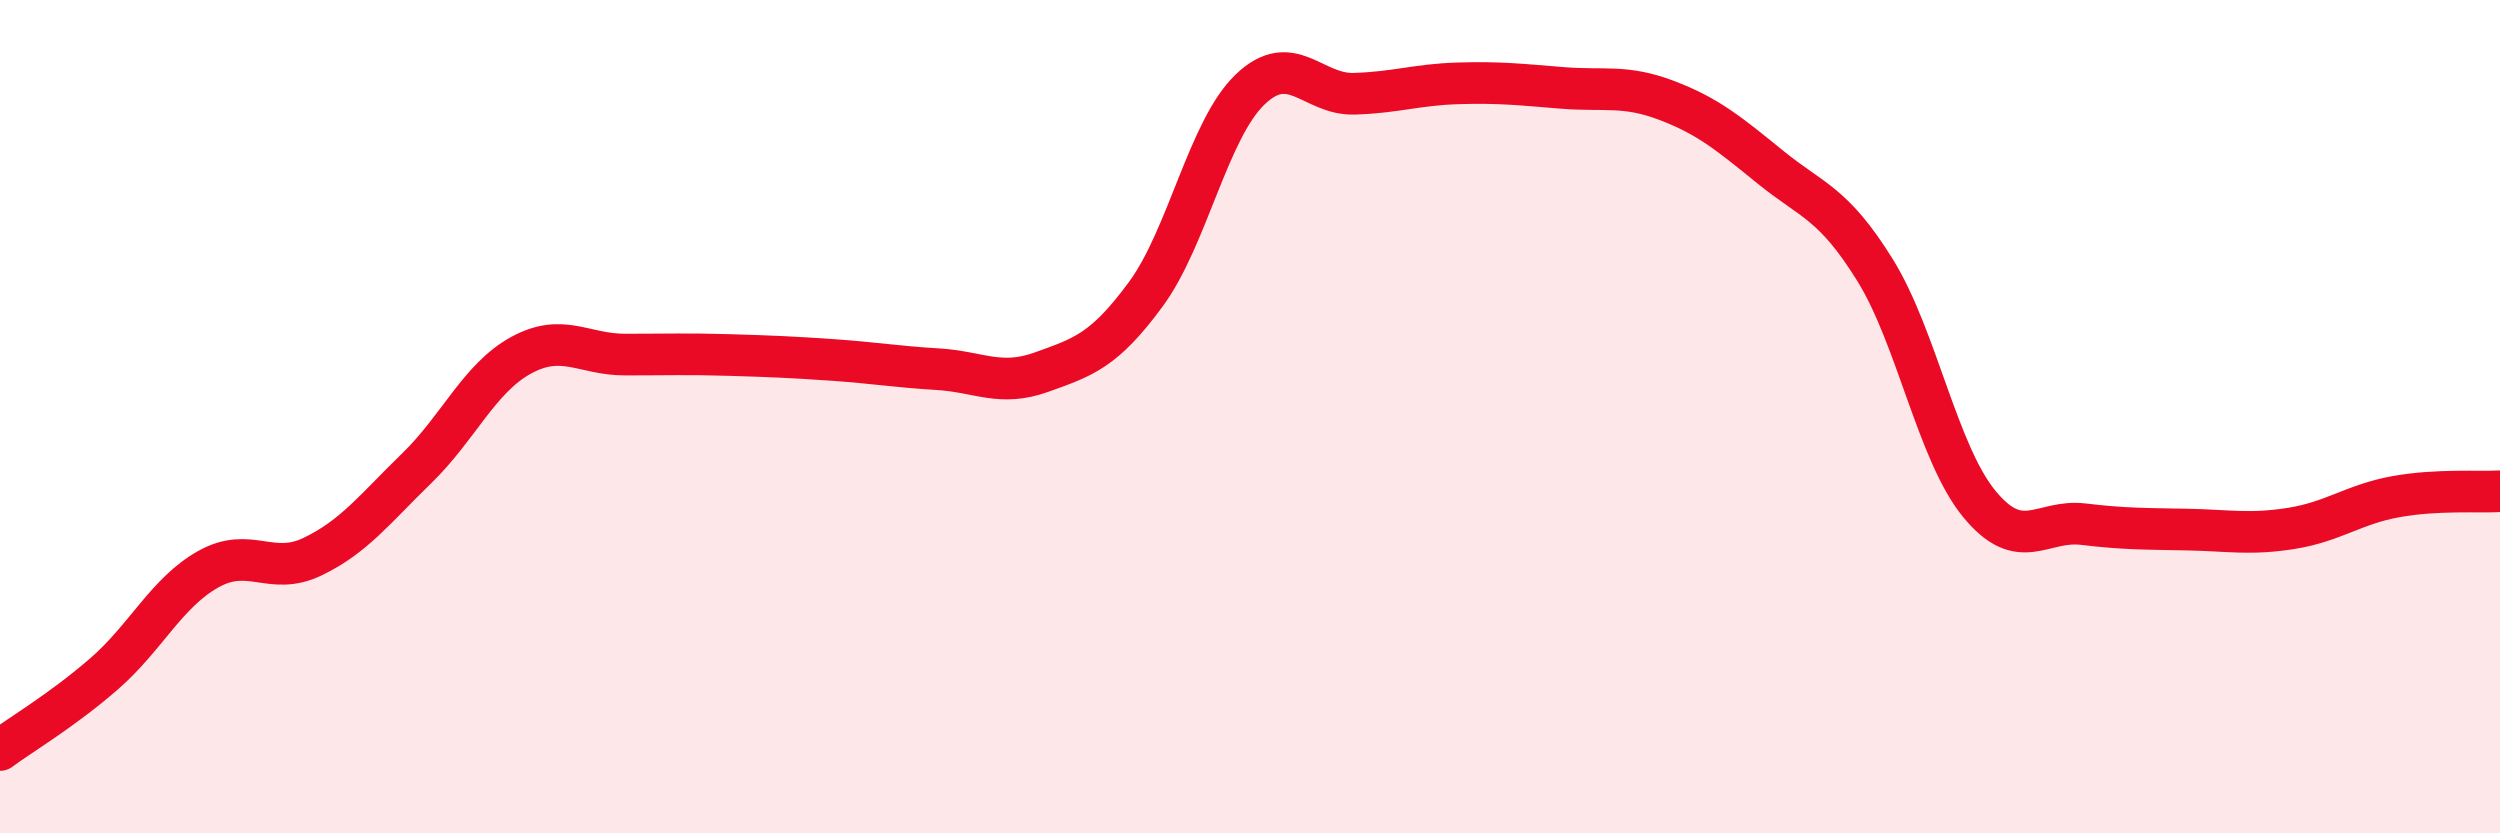
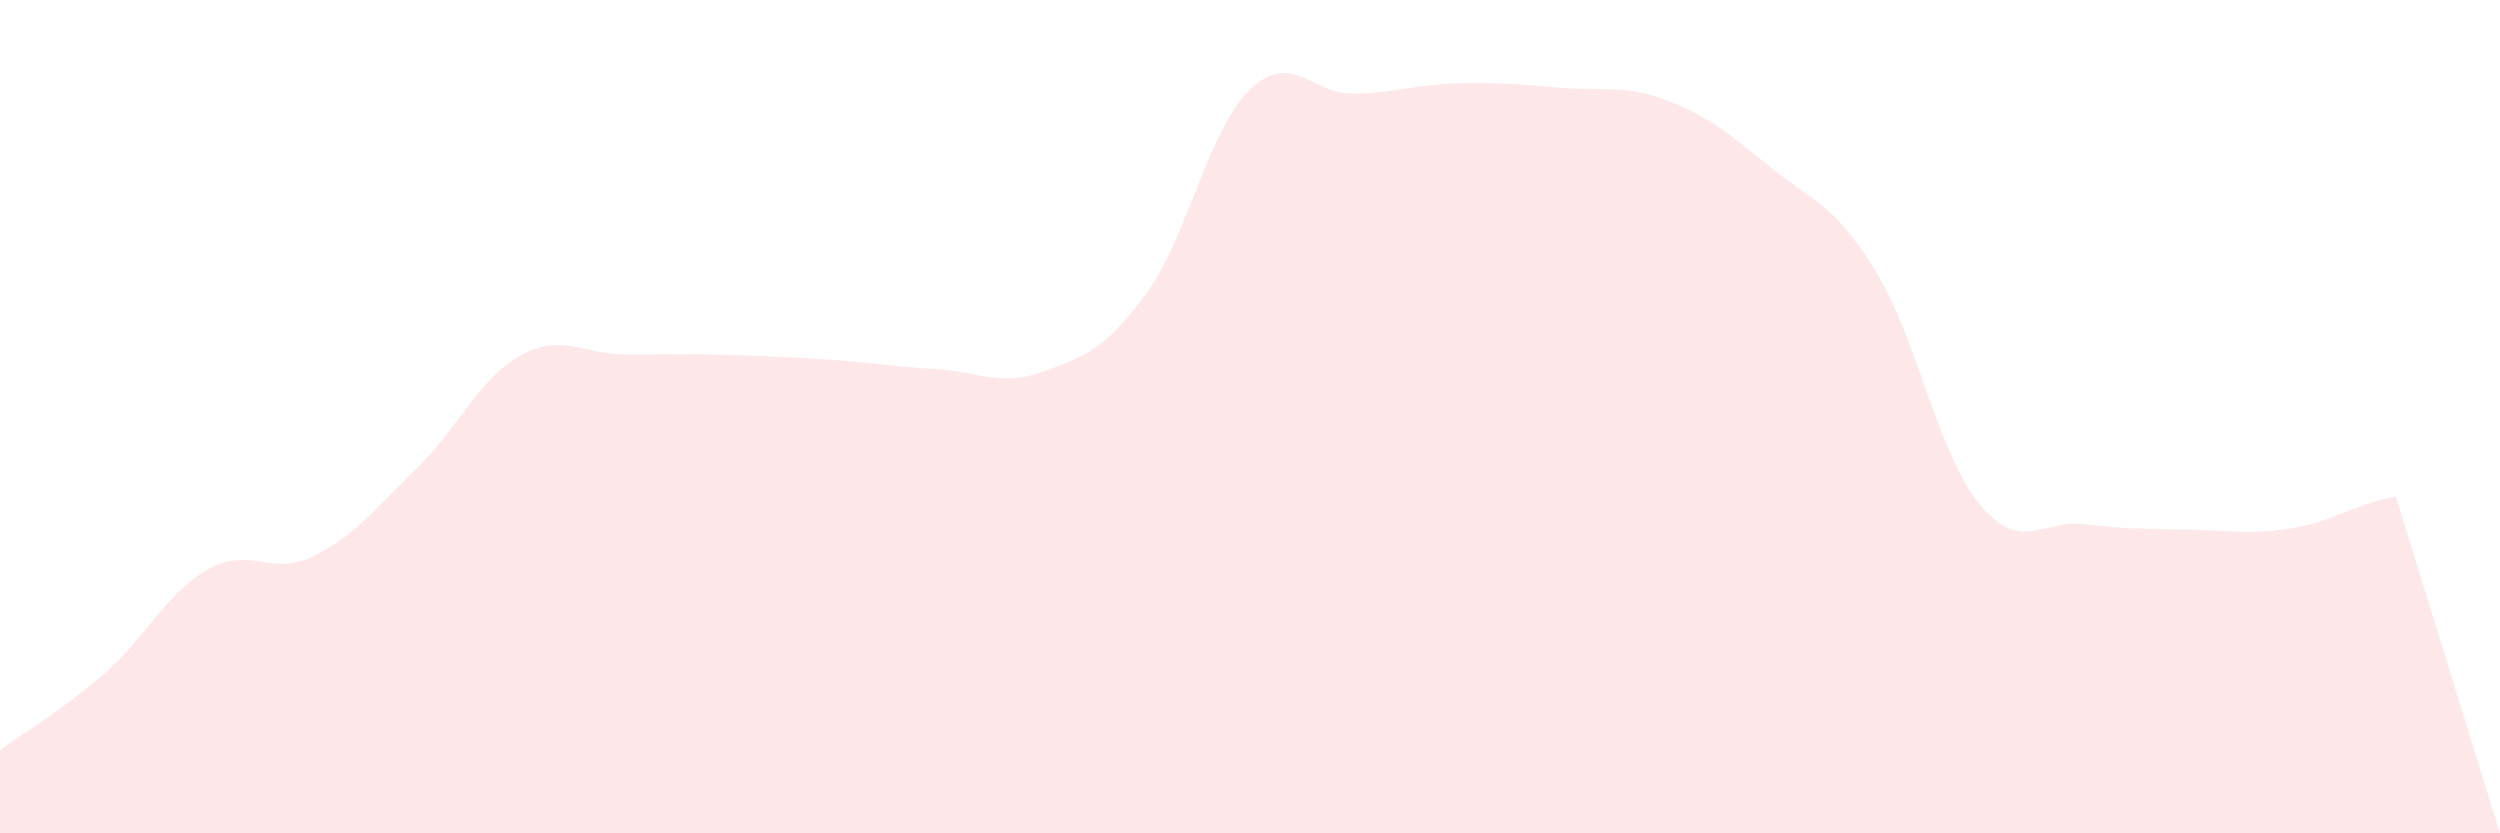
<svg xmlns="http://www.w3.org/2000/svg" width="60" height="20" viewBox="0 0 60 20">
-   <path d="M 0,18 C 0.5,17.63 1.5,17.04 2.5,16.17 C 3.5,15.3 4,14.22 5,13.66 C 6,13.1 6.5,13.84 7.5,13.36 C 8.5,12.88 9,12.21 10,11.24 C 11,10.27 11.5,9.08 12.5,8.53 C 13.5,7.98 14,8.51 15,8.51 C 16,8.51 16.5,8.49 17.5,8.52 C 18.5,8.55 19,8.57 20,8.64 C 21,8.71 21.5,8.8 22.5,8.86 C 23.5,8.92 24,9.29 25,8.93 C 26,8.57 26.5,8.42 27.5,7.06 C 28.5,5.7 29,3.11 30,2.15 C 31,1.19 31.5,2.28 32.5,2.25 C 33.5,2.22 34,2.03 35,2 C 36,1.97 36.5,2.03 37.5,2.11 C 38.5,2.19 39,2.03 40,2.41 C 41,2.79 41.5,3.21 42.5,4.02 C 43.5,4.83 44,4.87 45,6.48 C 46,8.09 46.5,10.87 47.5,12.09 C 48.5,13.31 49,12.46 50,12.58 C 51,12.7 51.5,12.69 52.5,12.71 C 53.5,12.73 54,12.84 55,12.68 C 56,12.52 56.5,12.1 57.5,11.92 C 58.5,11.74 59.5,11.82 60,11.79L60 20L0 20Z" fill="#EB0A25" opacity="0.1" stroke-linecap="round" stroke-linejoin="round" />
-   <path d="M 0,18 C 0.5,17.63 1.5,17.04 2.5,16.17 C 3.5,15.3 4,14.22 5,13.66 C 6,13.1 6.5,13.84 7.5,13.36 C 8.5,12.88 9,12.21 10,11.24 C 11,10.27 11.5,9.08 12.5,8.53 C 13.5,7.98 14,8.51 15,8.51 C 16,8.51 16.5,8.49 17.5,8.52 C 18.5,8.55 19,8.57 20,8.64 C 21,8.71 21.5,8.8 22.5,8.86 C 23.5,8.92 24,9.29 25,8.93 C 26,8.57 26.5,8.42 27.5,7.06 C 28.5,5.7 29,3.11 30,2.15 C 31,1.19 31.5,2.28 32.5,2.25 C 33.5,2.22 34,2.03 35,2 C 36,1.97 36.5,2.03 37.5,2.11 C 38.5,2.19 39,2.03 40,2.41 C 41,2.79 41.5,3.21 42.5,4.02 C 43.5,4.83 44,4.87 45,6.48 C 46,8.09 46.5,10.87 47.5,12.09 C 48.5,13.31 49,12.46 50,12.58 C 51,12.7 51.5,12.69 52.5,12.71 C 53.5,12.73 54,12.84 55,12.68 C 56,12.52 56.5,12.1 57.5,11.92 C 58.5,11.74 59.5,11.82 60,11.79" stroke="#EB0A25" stroke-width="1" fill="none" stroke-linecap="round" stroke-linejoin="round" />
+   <path d="M 0,18 C 0.5,17.63 1.5,17.04 2.5,16.17 C 3.5,15.3 4,14.22 5,13.66 C 6,13.1 6.5,13.84 7.5,13.36 C 8.5,12.88 9,12.21 10,11.24 C 11,10.27 11.5,9.08 12.5,8.53 C 13.5,7.98 14,8.51 15,8.51 C 16,8.51 16.5,8.49 17.5,8.52 C 18.5,8.55 19,8.57 20,8.64 C 21,8.71 21.5,8.8 22.5,8.86 C 23.5,8.92 24,9.29 25,8.93 C 26,8.57 26.5,8.42 27.5,7.06 C 28.5,5.7 29,3.11 30,2.15 C 31,1.19 31.5,2.28 32.5,2.25 C 33.5,2.22 34,2.03 35,2 C 36,1.97 36.5,2.03 37.5,2.11 C 38.5,2.19 39,2.03 40,2.41 C 41,2.79 41.5,3.21 42.5,4.02 C 43.5,4.83 44,4.87 45,6.48 C 46,8.09 46.5,10.87 47.5,12.09 C 48.5,13.31 49,12.46 50,12.58 C 51,12.7 51.5,12.69 52.5,12.71 C 53.5,12.73 54,12.84 55,12.68 C 56,12.52 56.5,12.1 57.5,11.92 L60 20L0 20Z" fill="#EB0A25" opacity="0.1" stroke-linecap="round" stroke-linejoin="round" />
</svg>